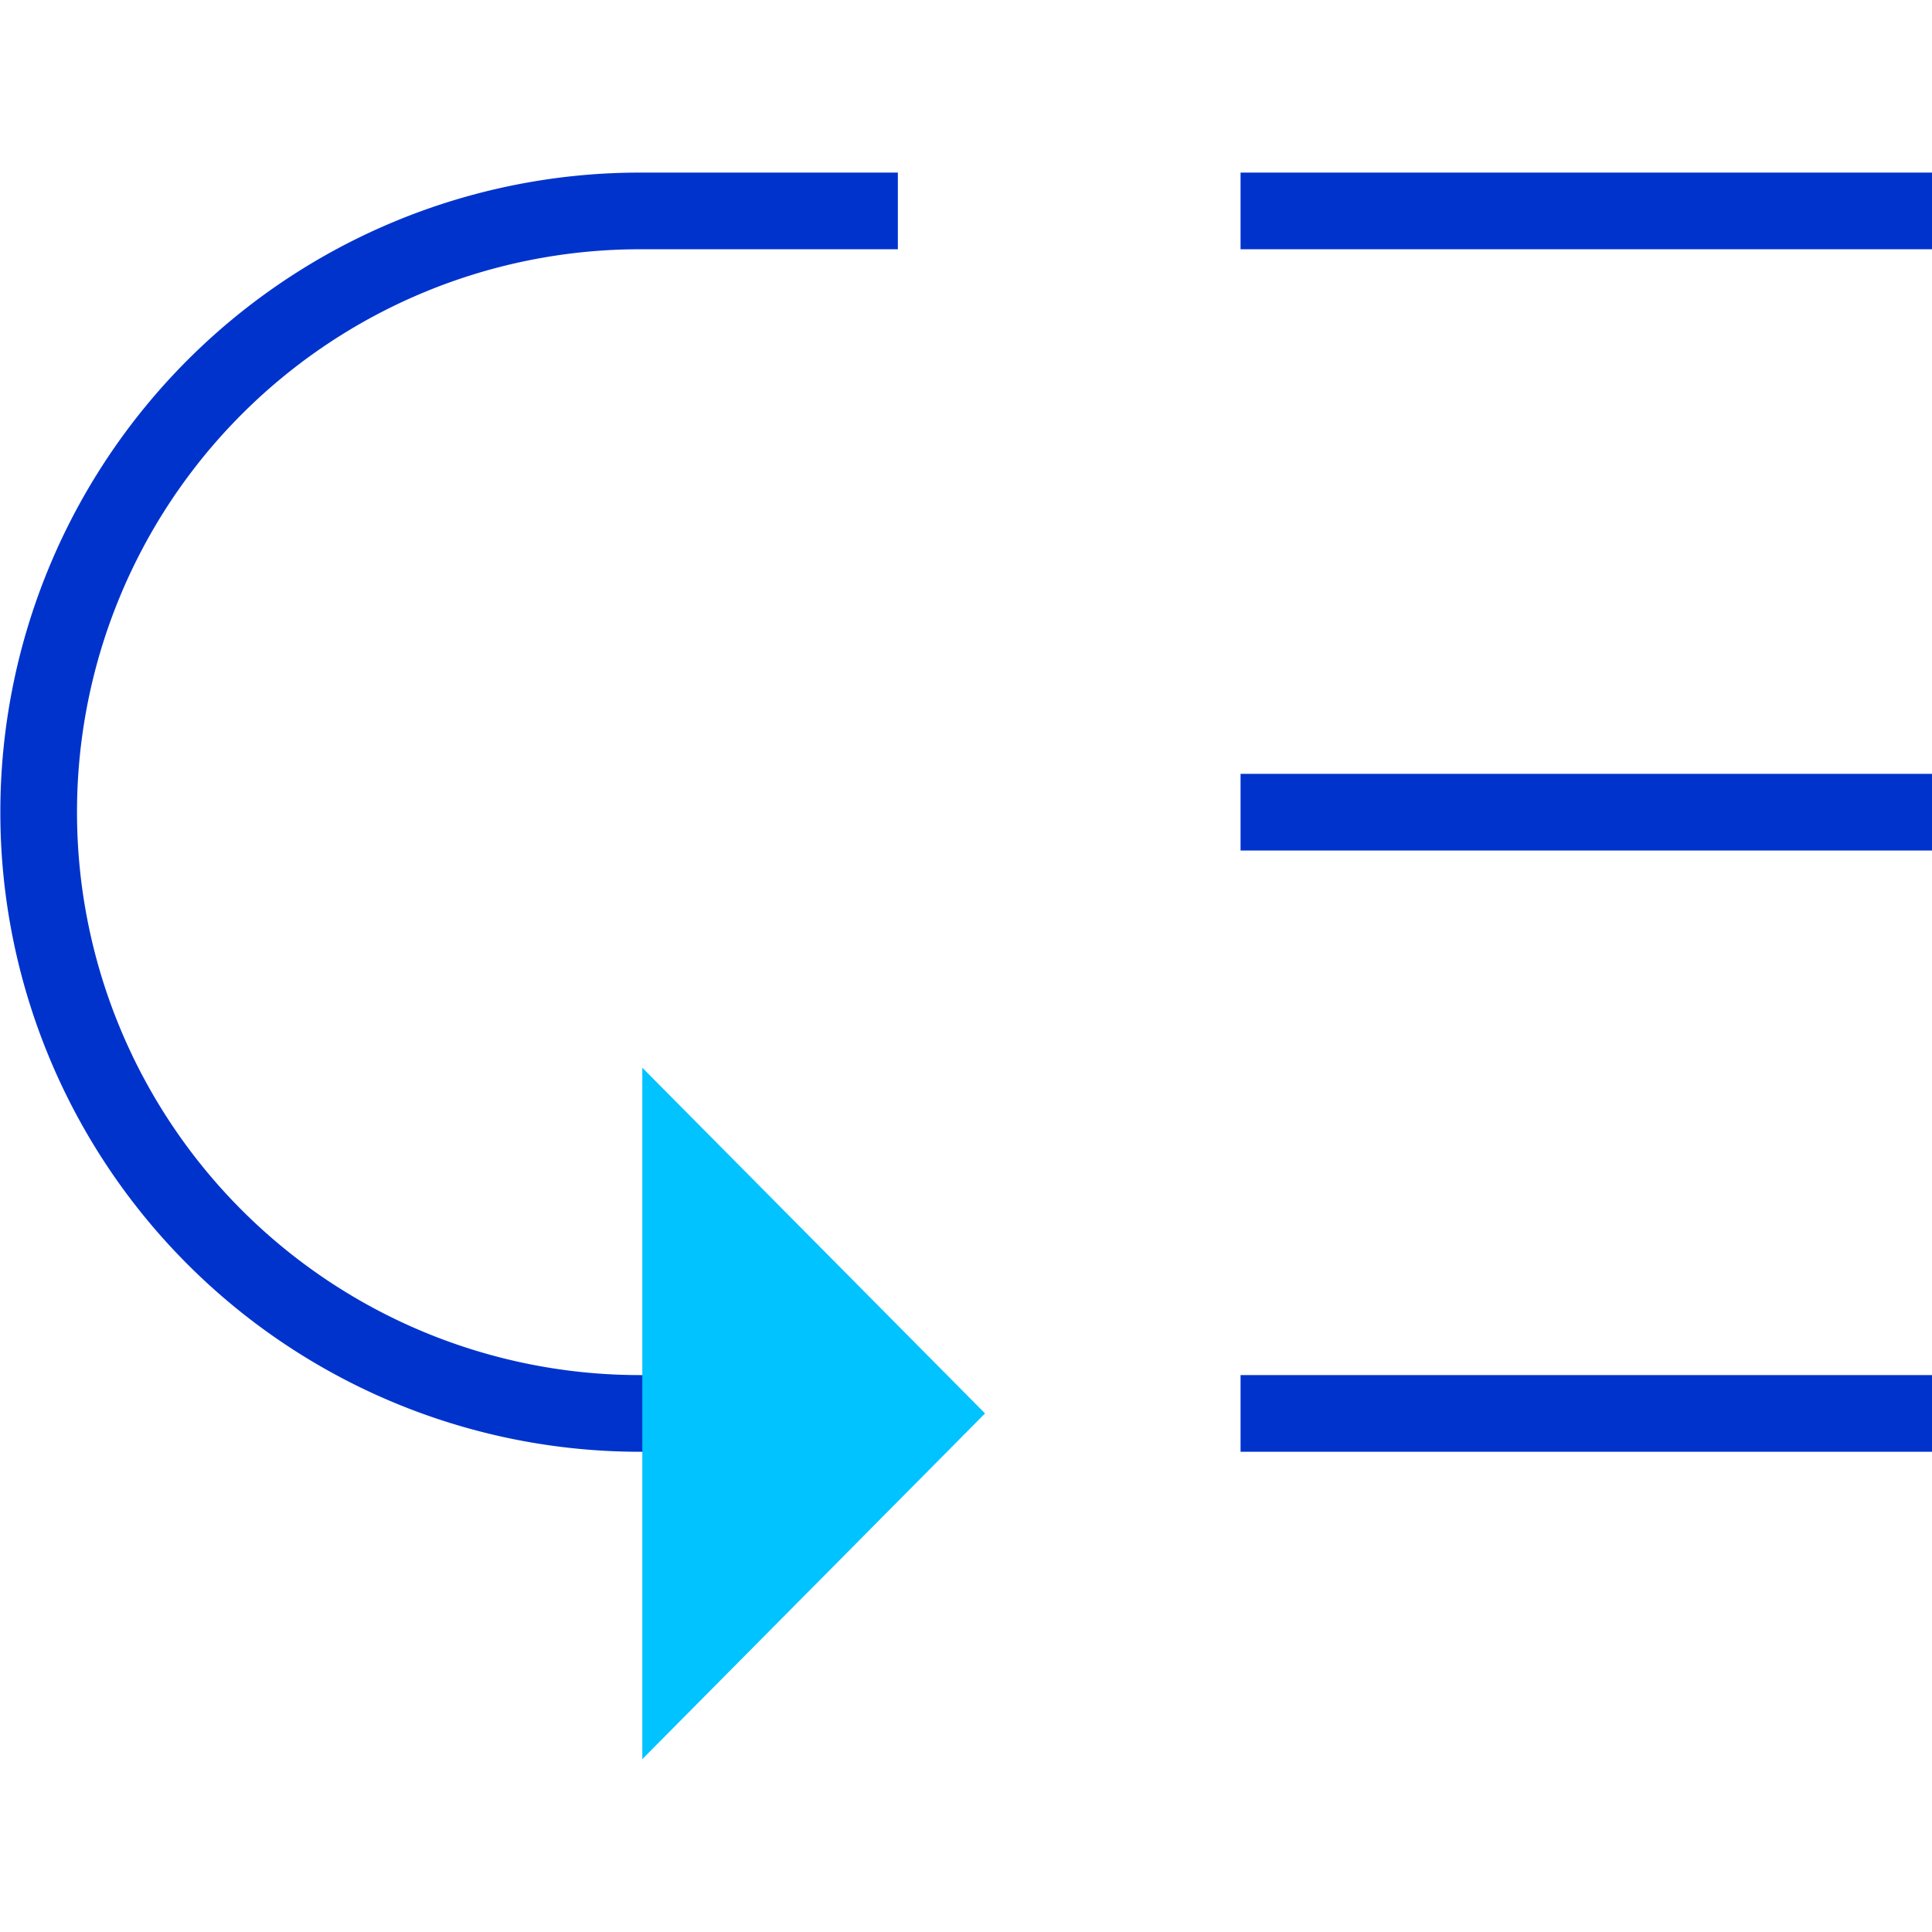
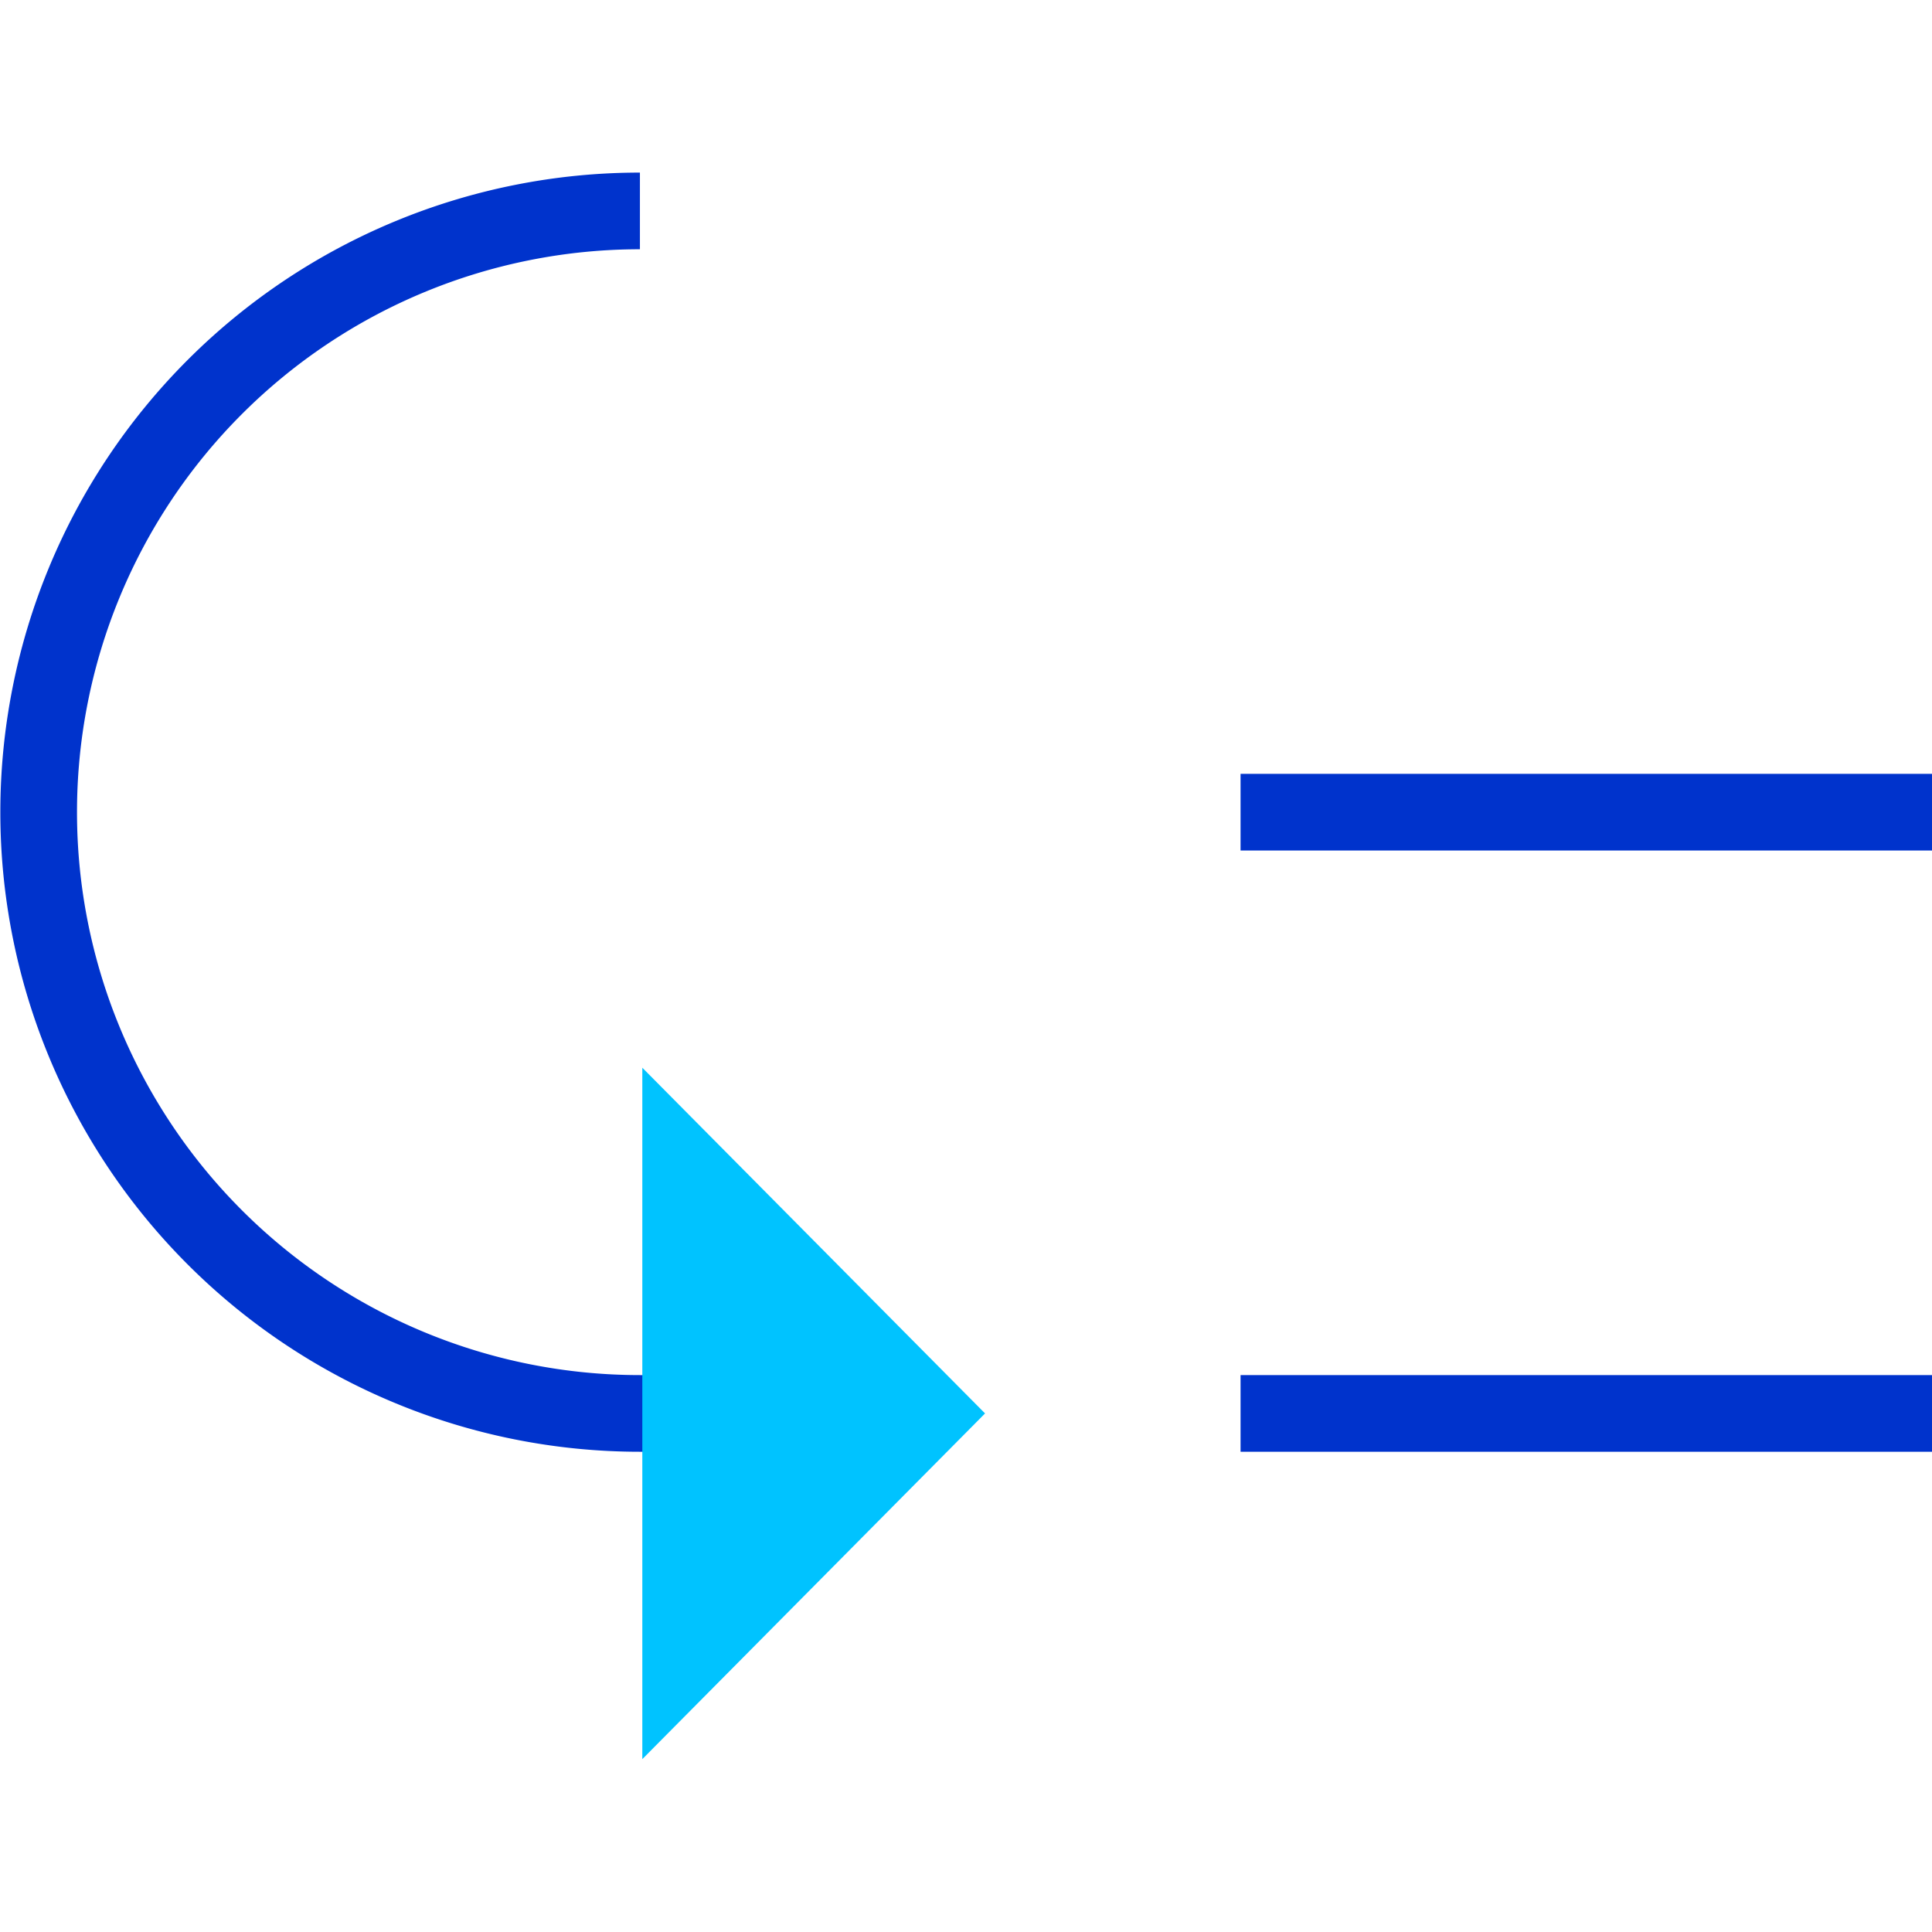
<svg xmlns="http://www.w3.org/2000/svg" id="Слой_1" data-name="Слой 1" viewBox="0 0 63 63">
  <defs>
    <style>
      .cls-1 {
        fill: none;
        stroke: #03c;
        stroke-miterlimit: 10;
        stroke-width: 2.5px;
      }

      .cls-2 {
        fill: #00c3ff;
        fill-rule: evenodd;
      }
    </style>
  </defs>
  <g>
-     <line class="cls-1" x1="40.453" y1="6.878" x2="63" y2="6.878" />
    <line class="cls-1" x1="40.453" y1="26.484" x2="63" y2="26.484" />
    <line class="cls-1" x1="40.453" y1="46.09" x2="63" y2="46.09" />
-     <path class="cls-1" d="M29.278,46.09H20.867a19.606,19.606,0,1,1,0-39.212h8.411" />
+     <path class="cls-1" d="M29.278,46.09H20.867a19.606,19.606,0,1,1,0-39.212" />
    <polyline class="cls-2" points="20.945 34.817 32.121 46.09 20.945 57.363" />
  </g>
</svg>